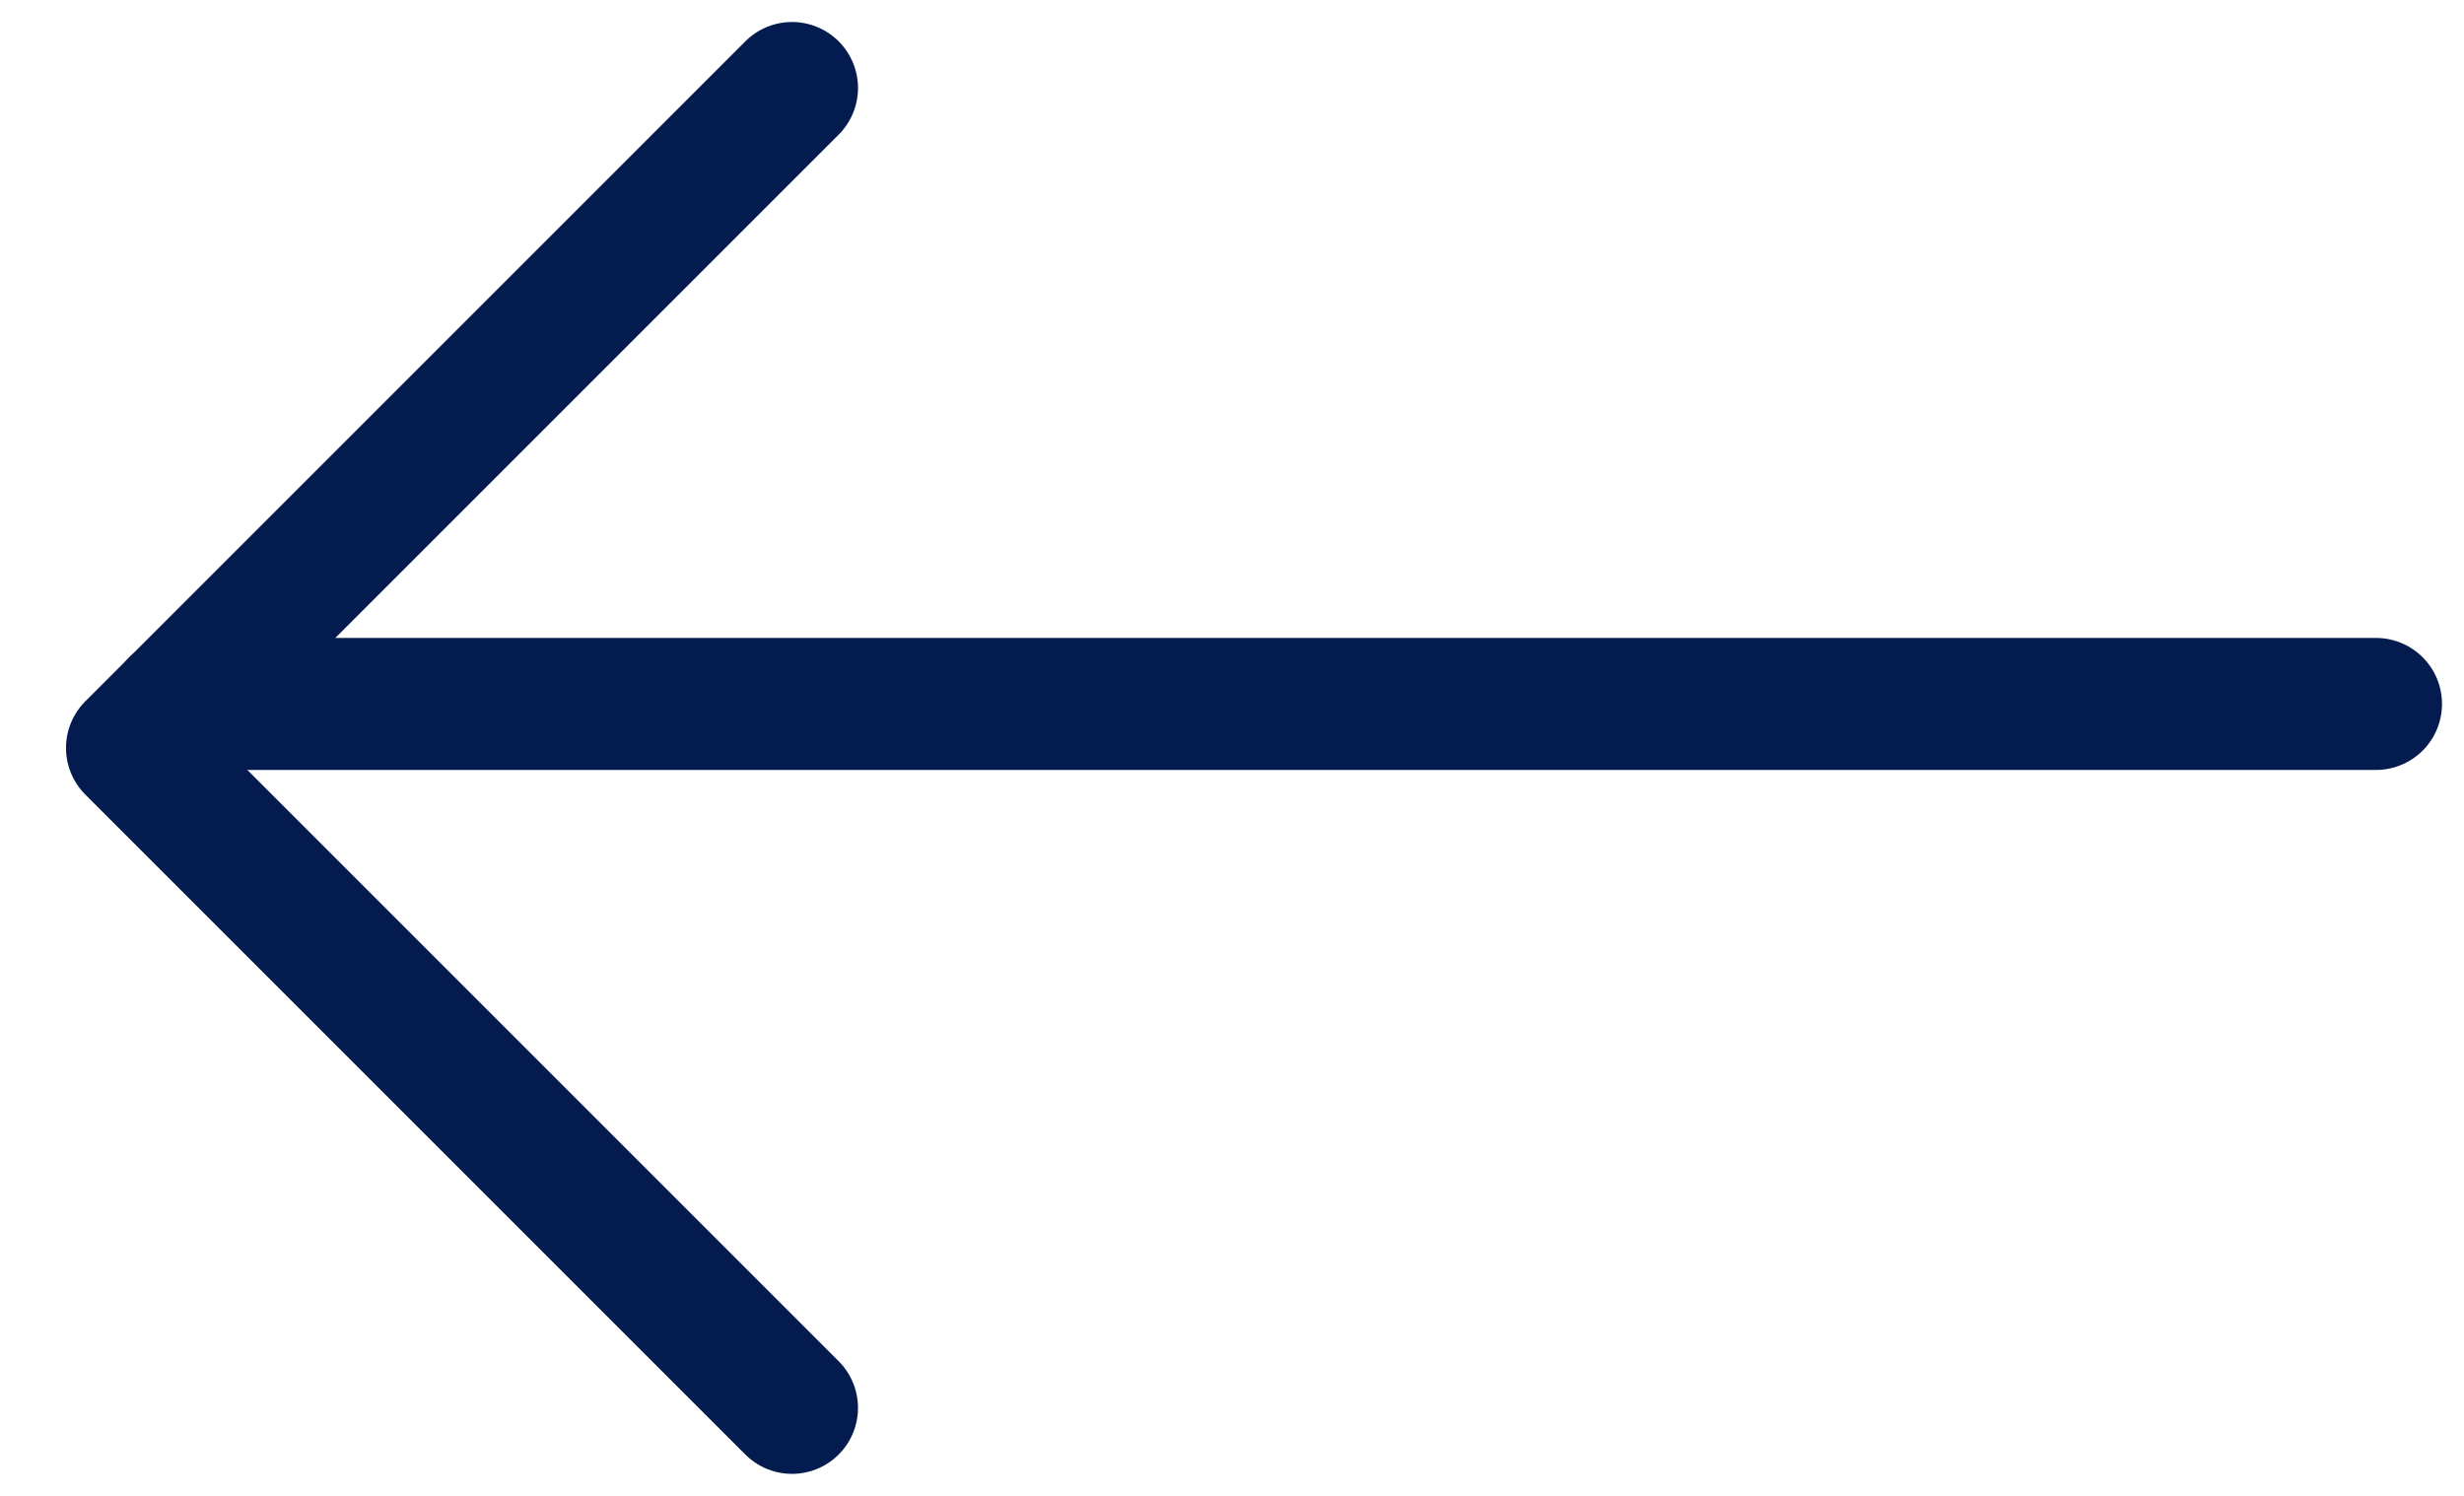
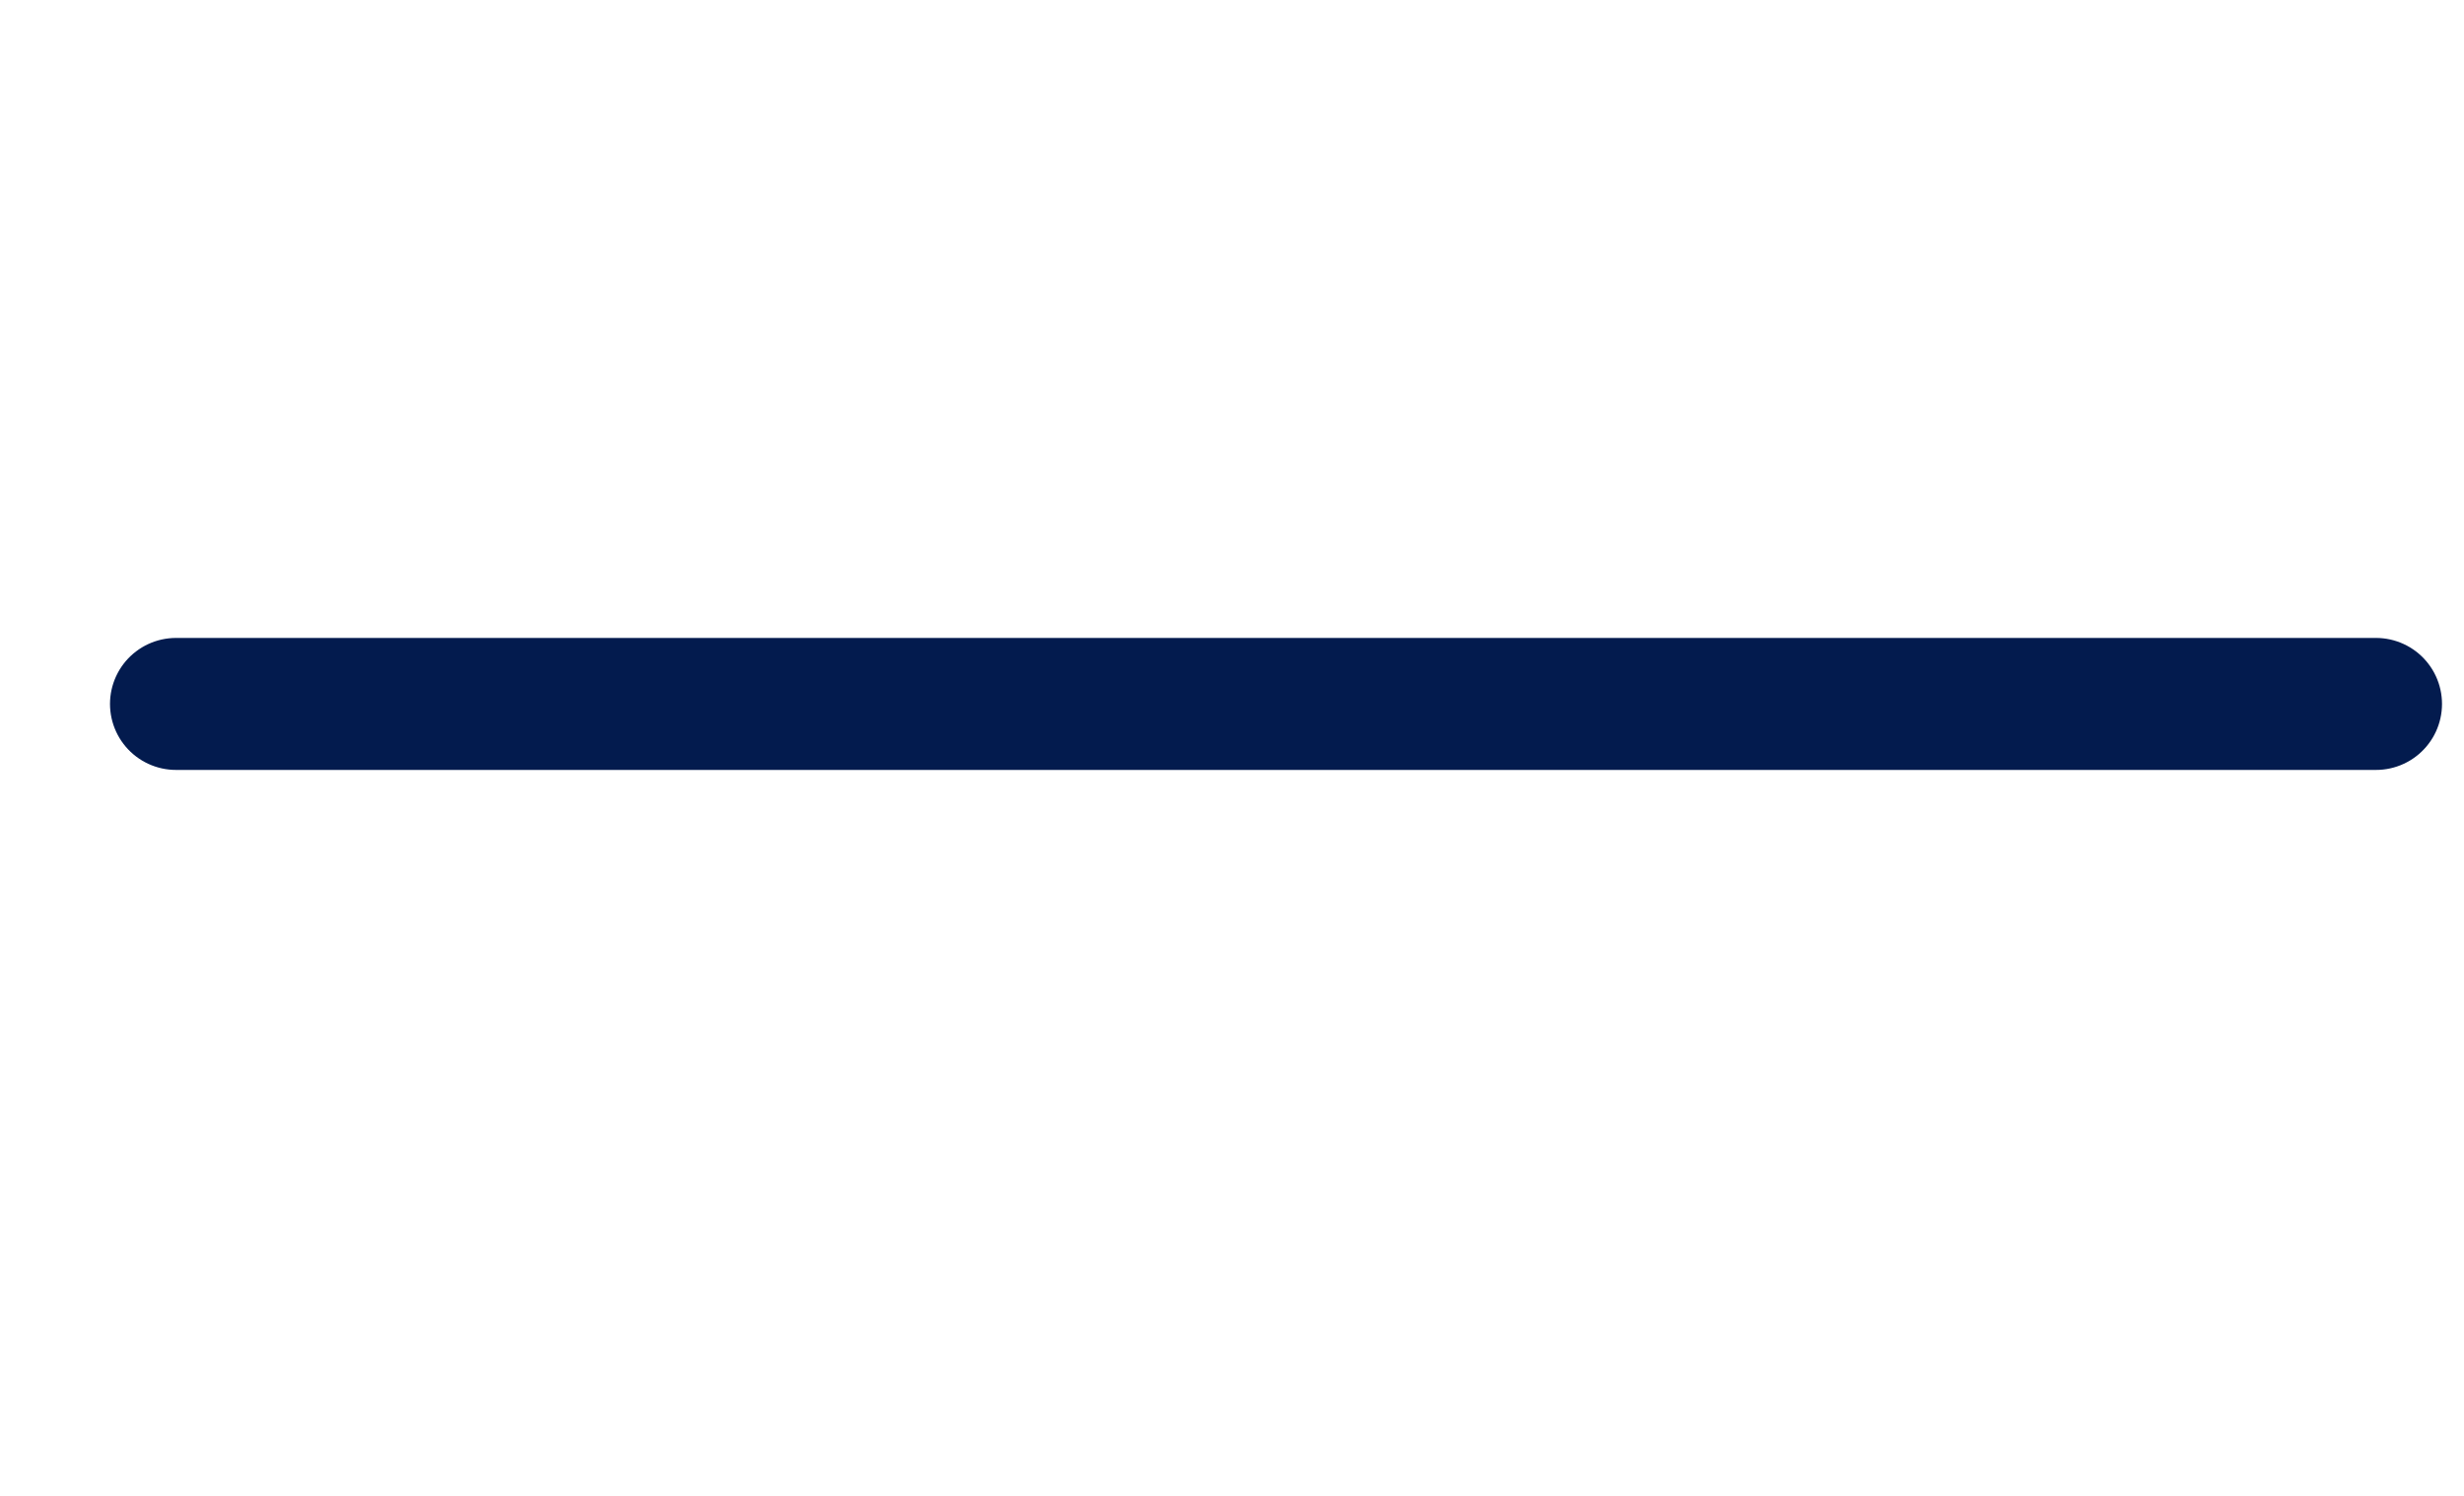
<svg xmlns="http://www.w3.org/2000/svg" width="28px" height="17px" viewBox="0 0 28 17" version="1.1">
  <title>Untitled 169</title>
  <desc>Created with Sketch.</desc>
  <g id="Page-1" stroke="none" stroke-width="1" fill="none" fill-rule="evenodd" stroke-linecap="round" stroke-linejoin="round">
    <g id="keyboard-arrow-right-1" transform="translate(14, 8.5) scale(-1, 1) translate(-14, -8.5) translate(1, 1)" stroke="#031B4E" stroke-width="1.5">
      <path d="M25,7 L0,7" id="Path" />
-       <polyline id="Path" points="18 15 25.5 7.5 18 0" />
    </g>
  </g>
</svg>